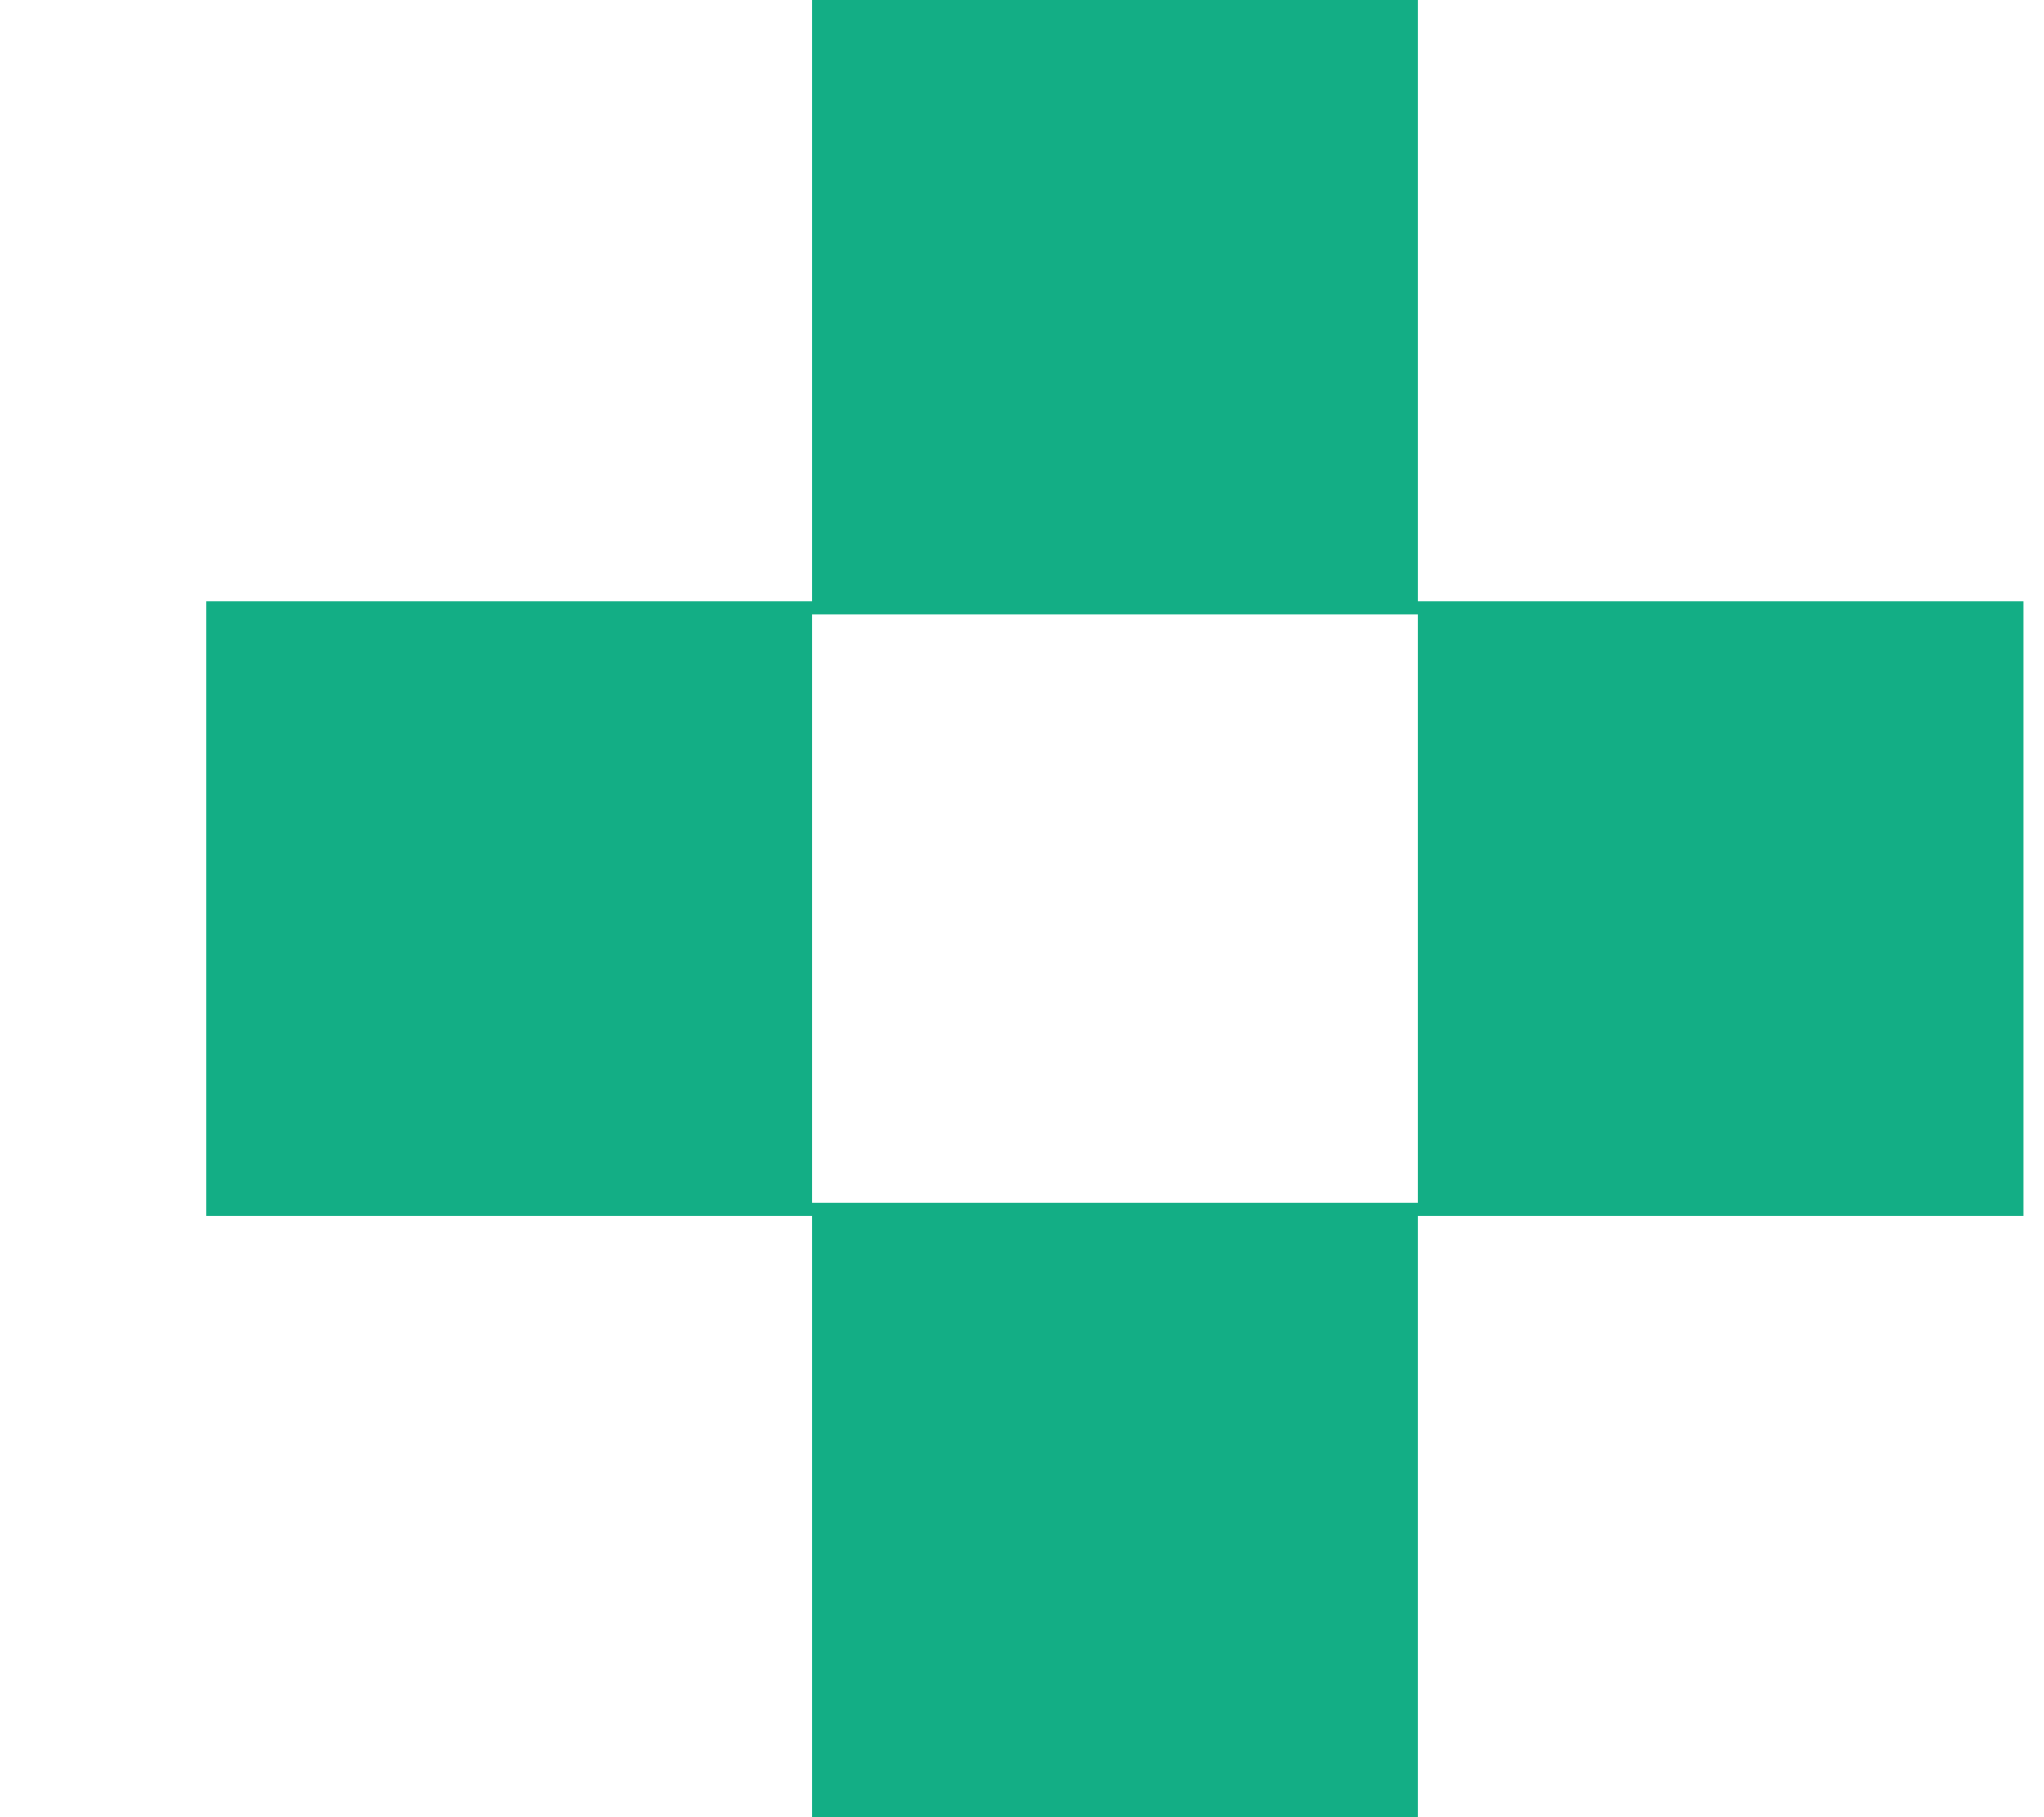
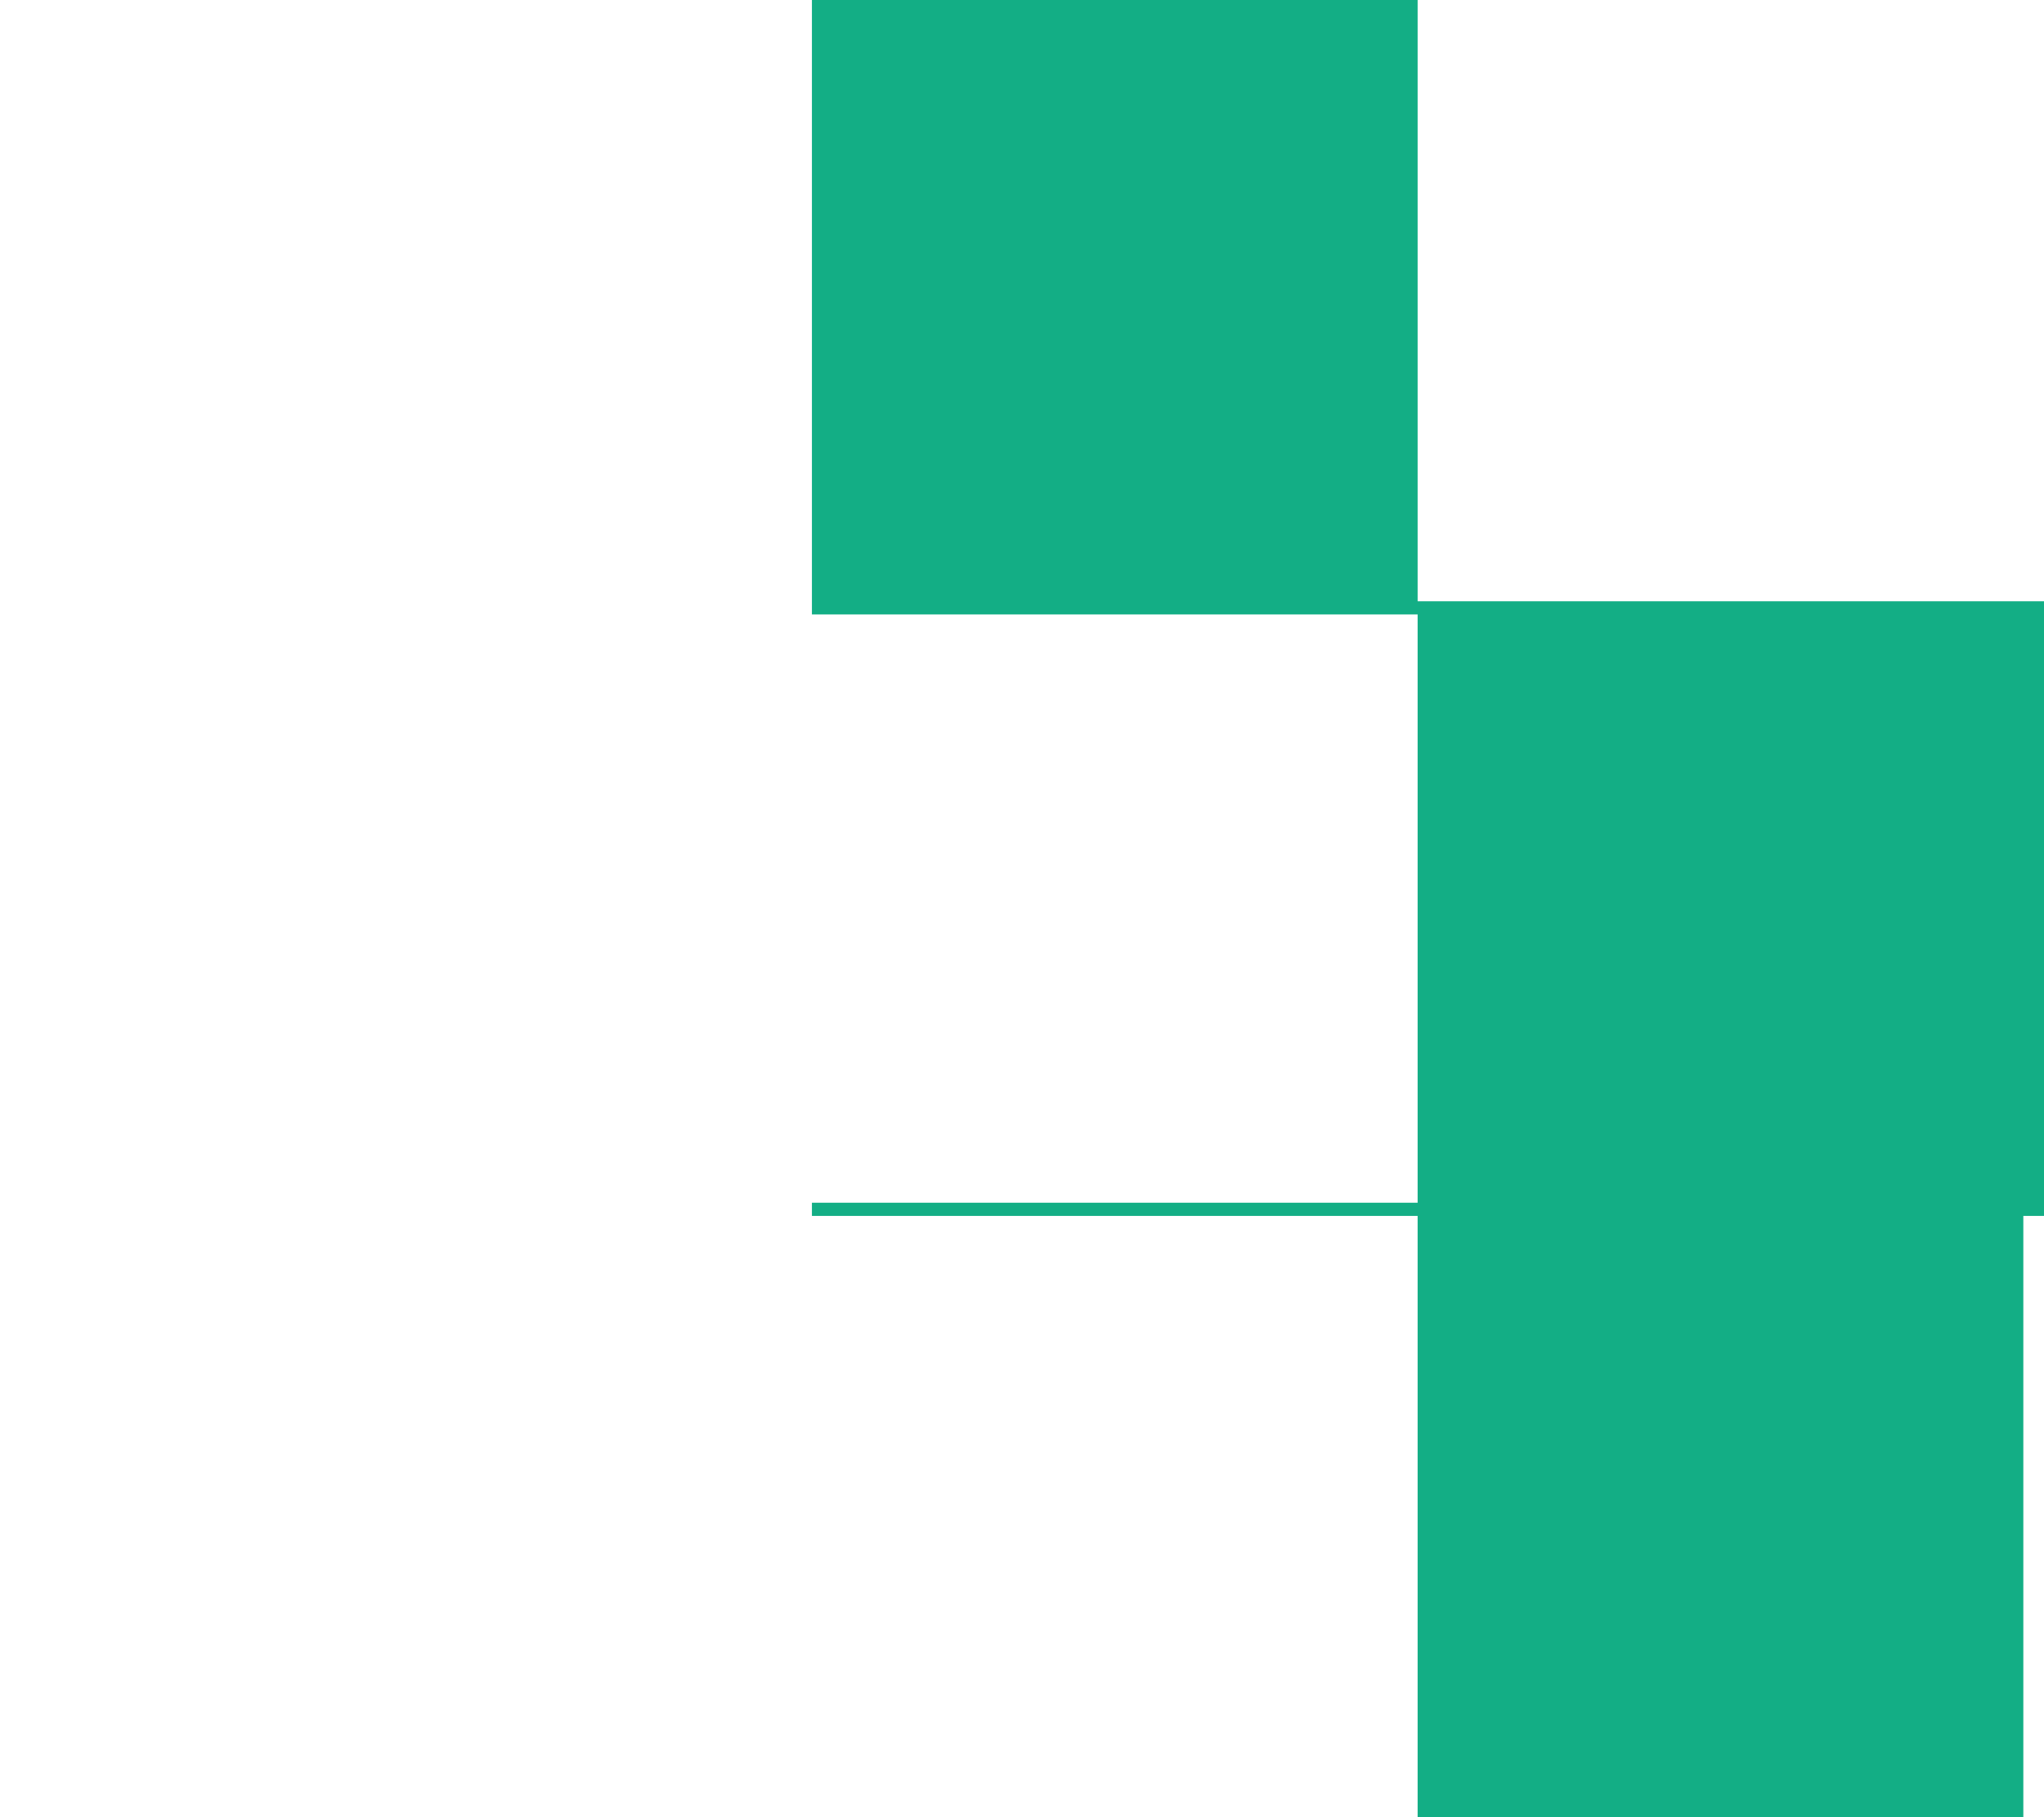
<svg xmlns="http://www.w3.org/2000/svg" width="9" height="8" fill="none">
-   <path fill="#13AE85" d="M6.242 2.647V0H3.575v2.647H.908v2.706h2.667V8h2.667V5.353h2.666V2.647H6.242Zm0 2.648H3.575v-2.59h2.667v2.59Z" />
+   <path fill="#13AE85" d="M6.242 2.647V0H3.575v2.647v2.706h2.667V8h2.667V5.353h2.666V2.647H6.242Zm0 2.648H3.575v-2.59h2.667v2.59Z" />
</svg>